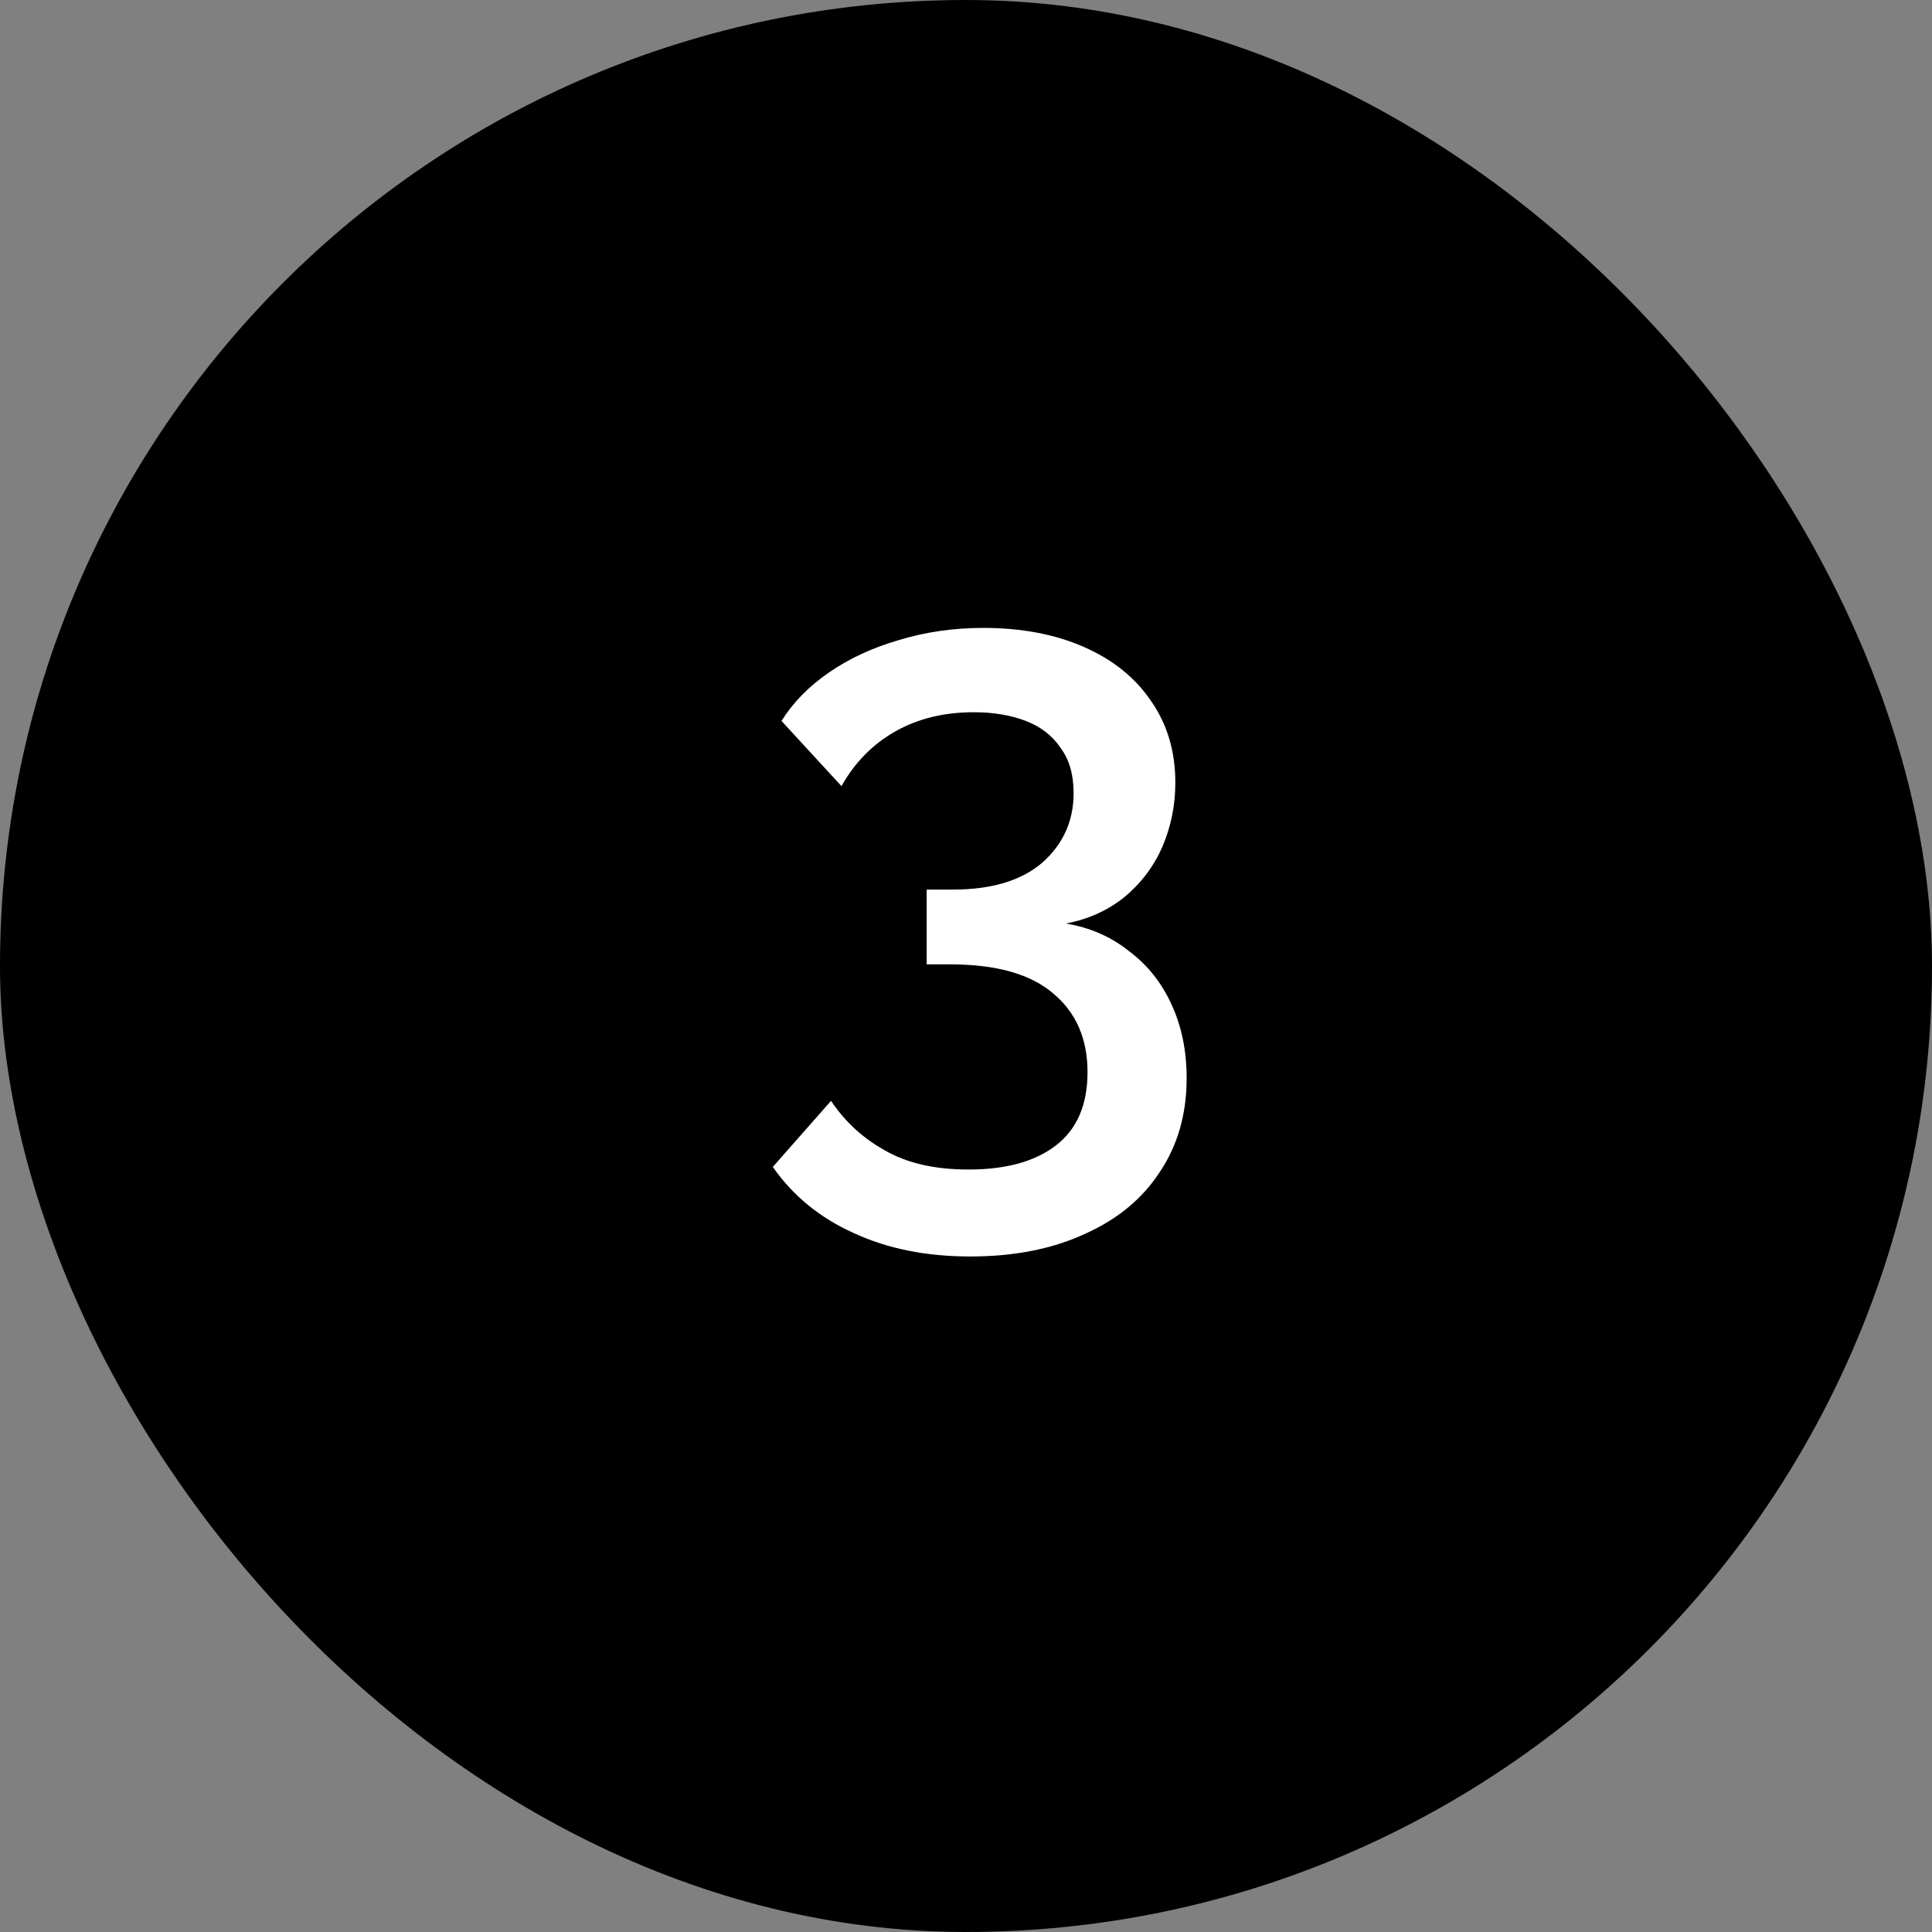
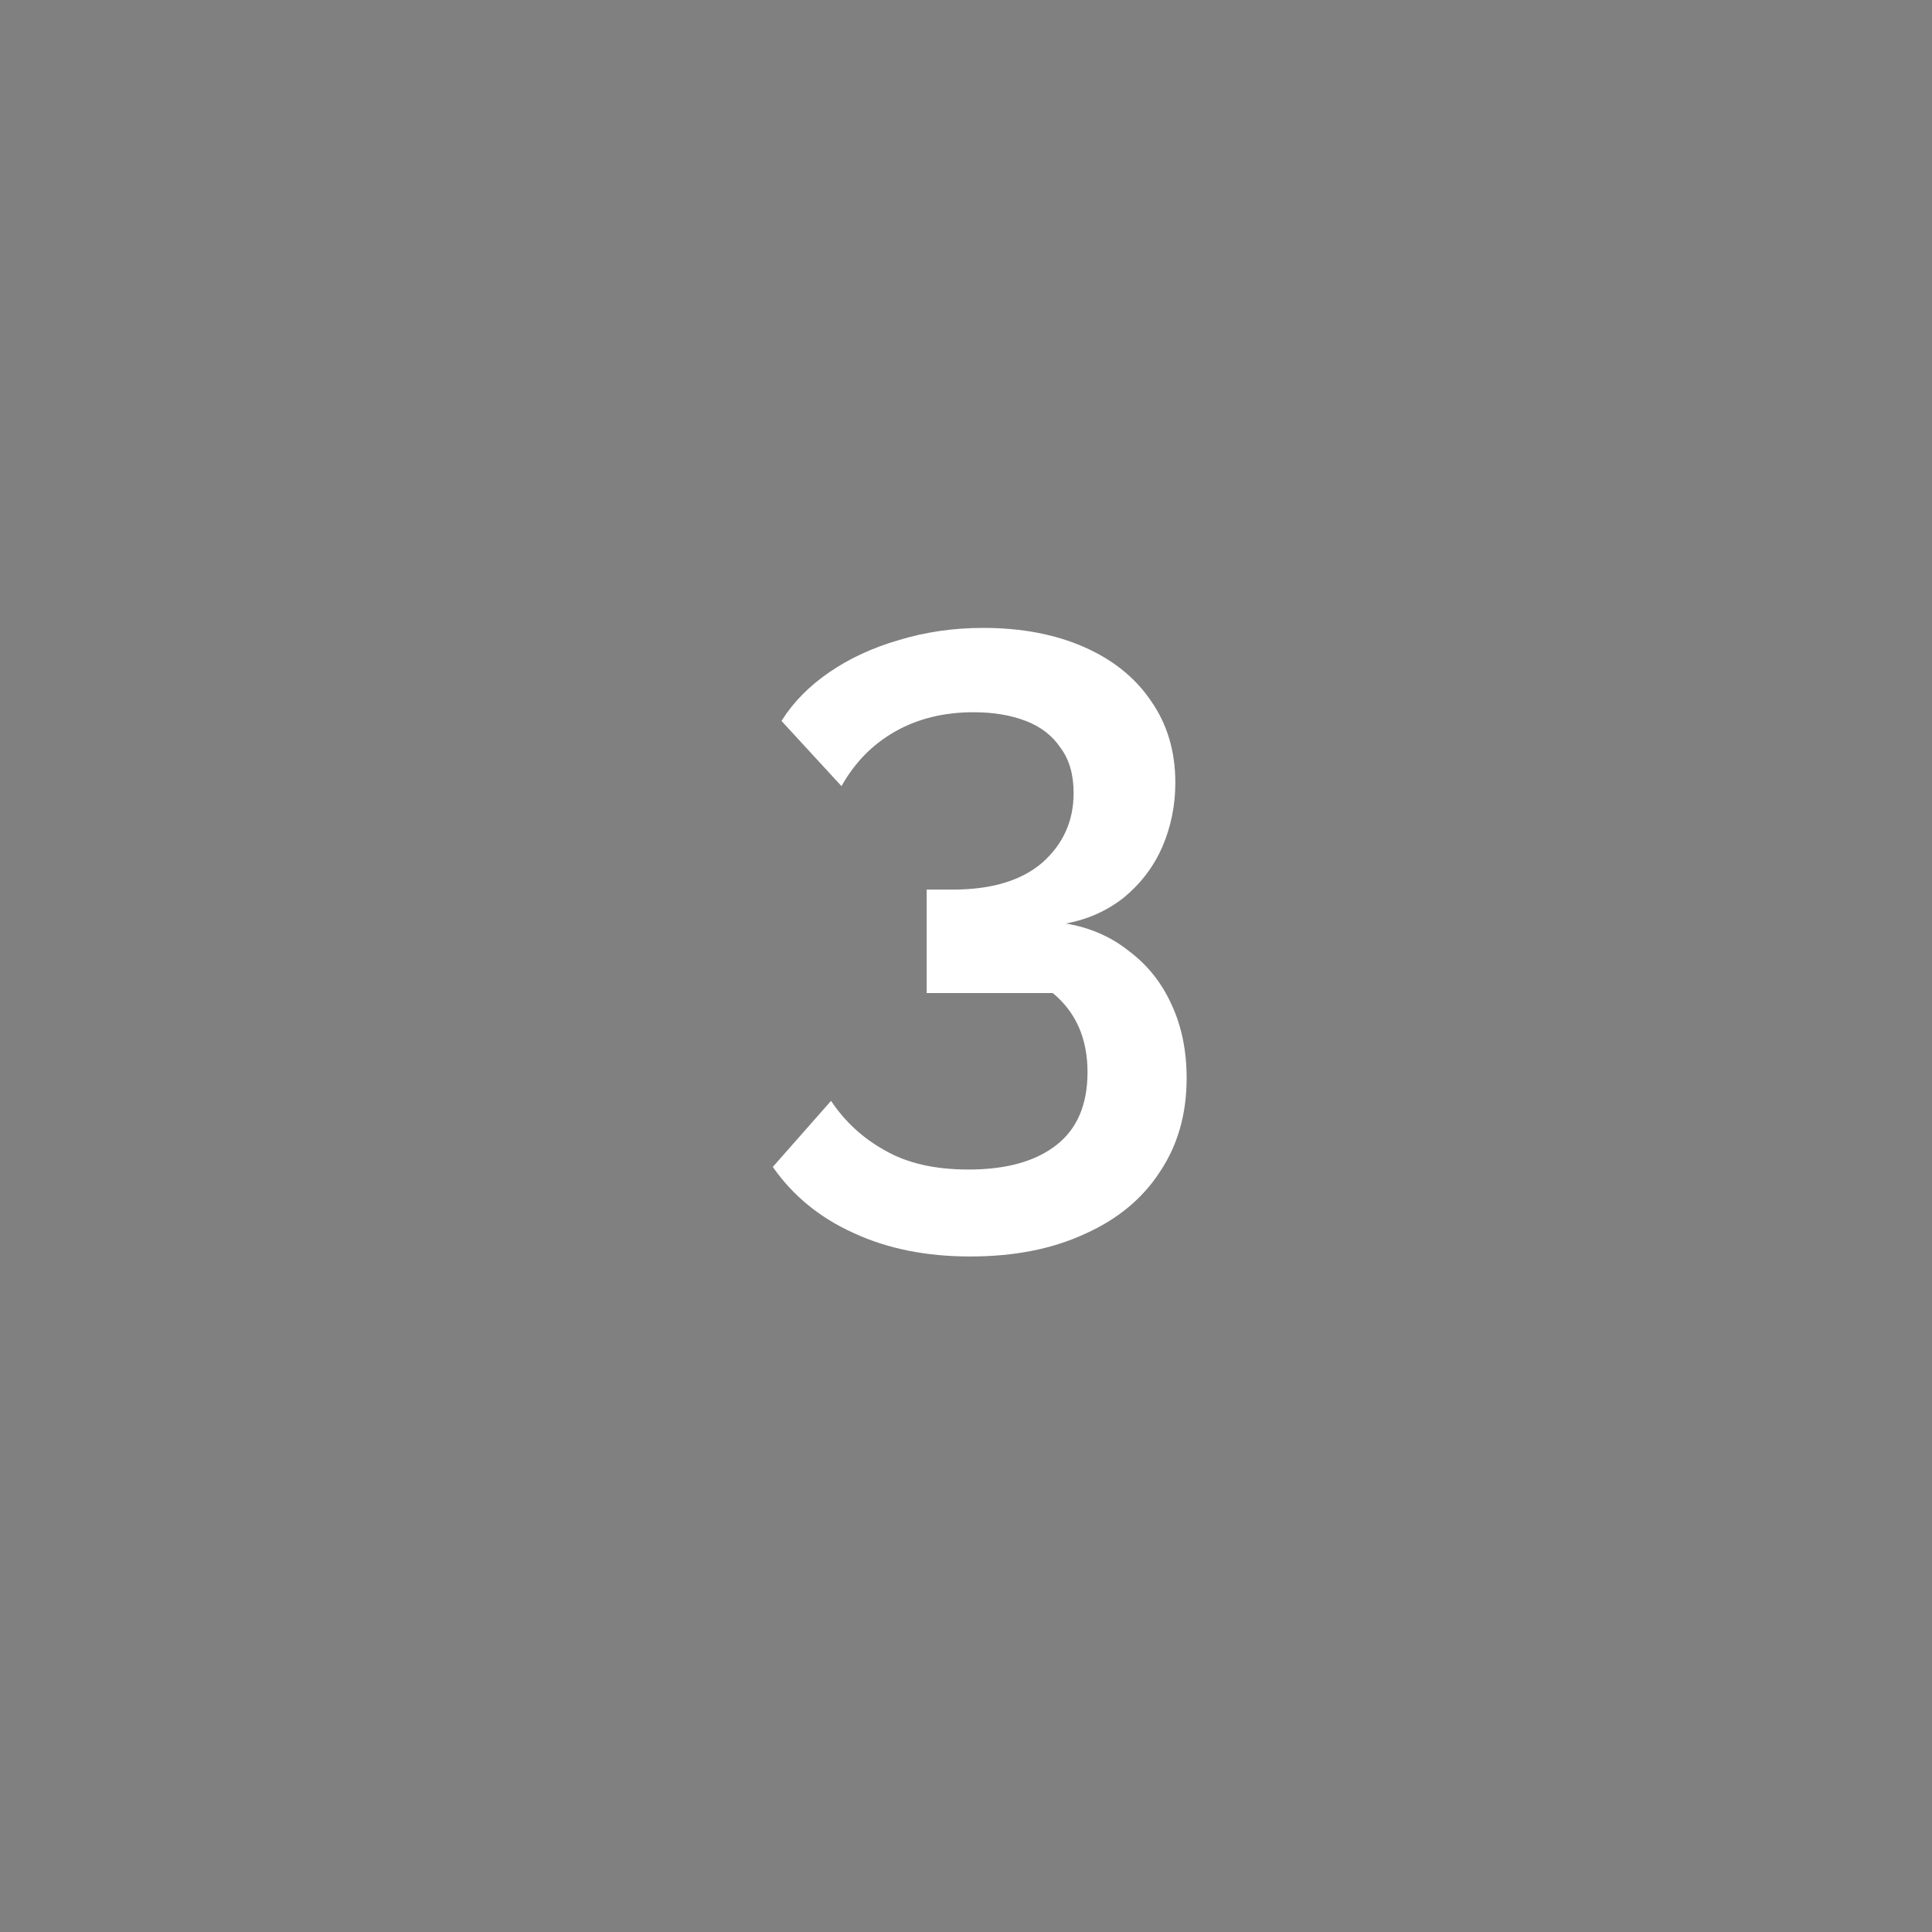
<svg xmlns="http://www.w3.org/2000/svg" width="40" height="40" viewBox="0 0 40 40" fill="none">
  <rect x="0" y="0" width="40" height="40" fill="#808080" stroke="none" />
-   <rect width="40" height="40" rx="20" fill="black" />
-   <path d="M22.066 19.12C22.57 19.204 23.008 19.396 23.38 19.696C23.764 19.984 24.058 20.356 24.262 20.812C24.466 21.256 24.568 21.76 24.568 22.324C24.568 23.068 24.382 23.716 24.01 24.268C23.65 24.82 23.134 25.246 22.462 25.546C21.79 25.858 20.998 26.014 20.086 26.014C19.174 26.014 18.37 25.852 17.674 25.528C16.978 25.216 16.42 24.76 16 24.16L17.206 22.792C17.494 23.224 17.866 23.566 18.322 23.818C18.778 24.082 19.354 24.214 20.05 24.214C20.83 24.214 21.436 24.046 21.868 23.71C22.3 23.374 22.516 22.87 22.516 22.198C22.516 21.502 22.276 20.956 21.796 20.56C21.328 20.164 20.62 19.966 19.672 19.966H19.186V18.418H19.726C20.53 18.418 21.148 18.232 21.58 17.86C22.012 17.476 22.228 16.996 22.228 16.42C22.228 16.036 22.138 15.724 21.958 15.484C21.79 15.232 21.55 15.046 21.238 14.926C20.926 14.806 20.566 14.746 20.158 14.746C19.546 14.746 19.006 14.878 18.538 15.142C18.07 15.406 17.698 15.784 17.422 16.276L16.18 14.926C16.42 14.542 16.75 14.206 17.17 13.918C17.59 13.63 18.07 13.408 18.61 13.252C19.162 13.084 19.744 13 20.356 13C21.148 13 21.844 13.132 22.444 13.396C23.044 13.66 23.506 14.032 23.83 14.512C24.166 14.992 24.334 15.556 24.334 16.204C24.334 16.672 24.244 17.116 24.064 17.536C23.884 17.944 23.62 18.292 23.272 18.58C22.924 18.856 22.522 19.036 22.066 19.12Z" fill="white" />
+   <path d="M22.066 19.12C22.57 19.204 23.008 19.396 23.38 19.696C23.764 19.984 24.058 20.356 24.262 20.812C24.466 21.256 24.568 21.76 24.568 22.324C24.568 23.068 24.382 23.716 24.01 24.268C23.65 24.82 23.134 25.246 22.462 25.546C21.79 25.858 20.998 26.014 20.086 26.014C19.174 26.014 18.37 25.852 17.674 25.528C16.978 25.216 16.42 24.76 16 24.16L17.206 22.792C17.494 23.224 17.866 23.566 18.322 23.818C18.778 24.082 19.354 24.214 20.05 24.214C20.83 24.214 21.436 24.046 21.868 23.71C22.3 23.374 22.516 22.87 22.516 22.198C22.516 21.502 22.276 20.956 21.796 20.56H19.186V18.418H19.726C20.53 18.418 21.148 18.232 21.58 17.86C22.012 17.476 22.228 16.996 22.228 16.42C22.228 16.036 22.138 15.724 21.958 15.484C21.79 15.232 21.55 15.046 21.238 14.926C20.926 14.806 20.566 14.746 20.158 14.746C19.546 14.746 19.006 14.878 18.538 15.142C18.07 15.406 17.698 15.784 17.422 16.276L16.18 14.926C16.42 14.542 16.75 14.206 17.17 13.918C17.59 13.63 18.07 13.408 18.61 13.252C19.162 13.084 19.744 13 20.356 13C21.148 13 21.844 13.132 22.444 13.396C23.044 13.66 23.506 14.032 23.83 14.512C24.166 14.992 24.334 15.556 24.334 16.204C24.334 16.672 24.244 17.116 24.064 17.536C23.884 17.944 23.62 18.292 23.272 18.58C22.924 18.856 22.522 19.036 22.066 19.12Z" fill="white" />
</svg>